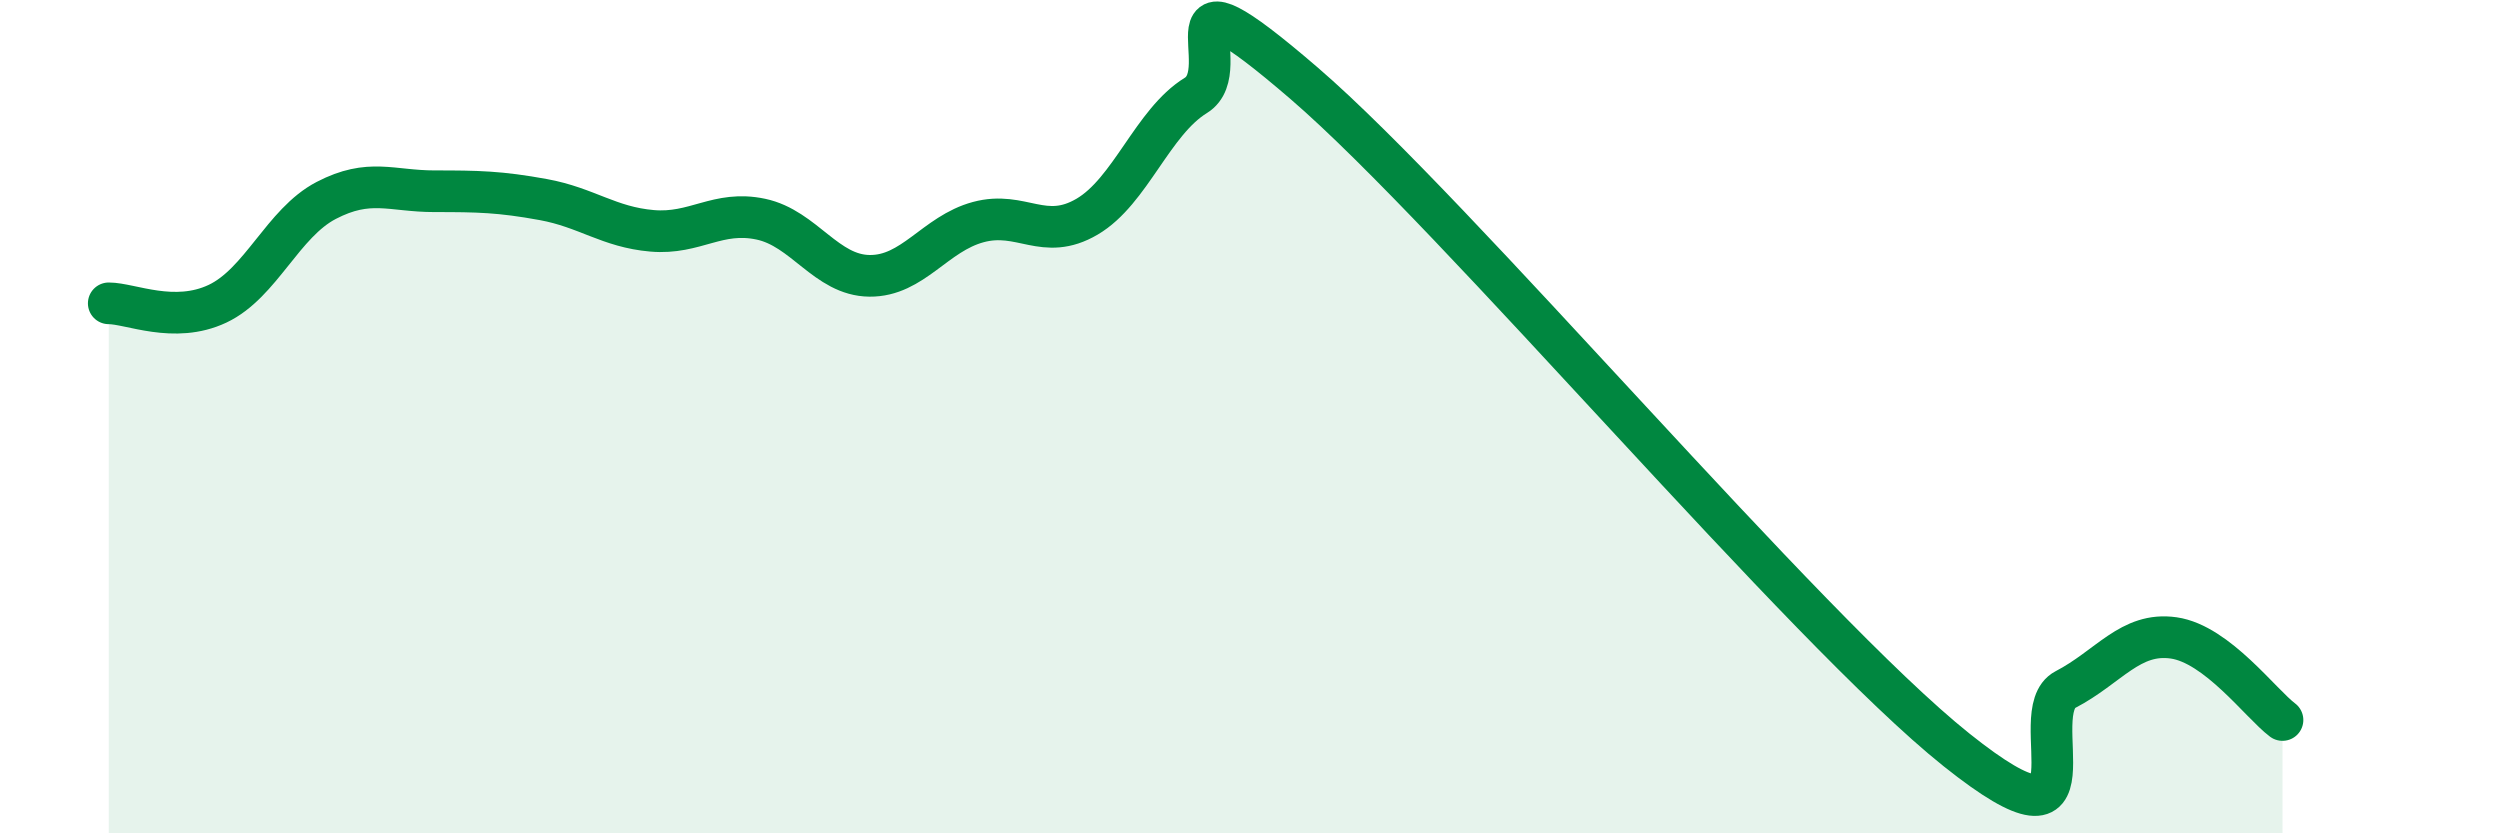
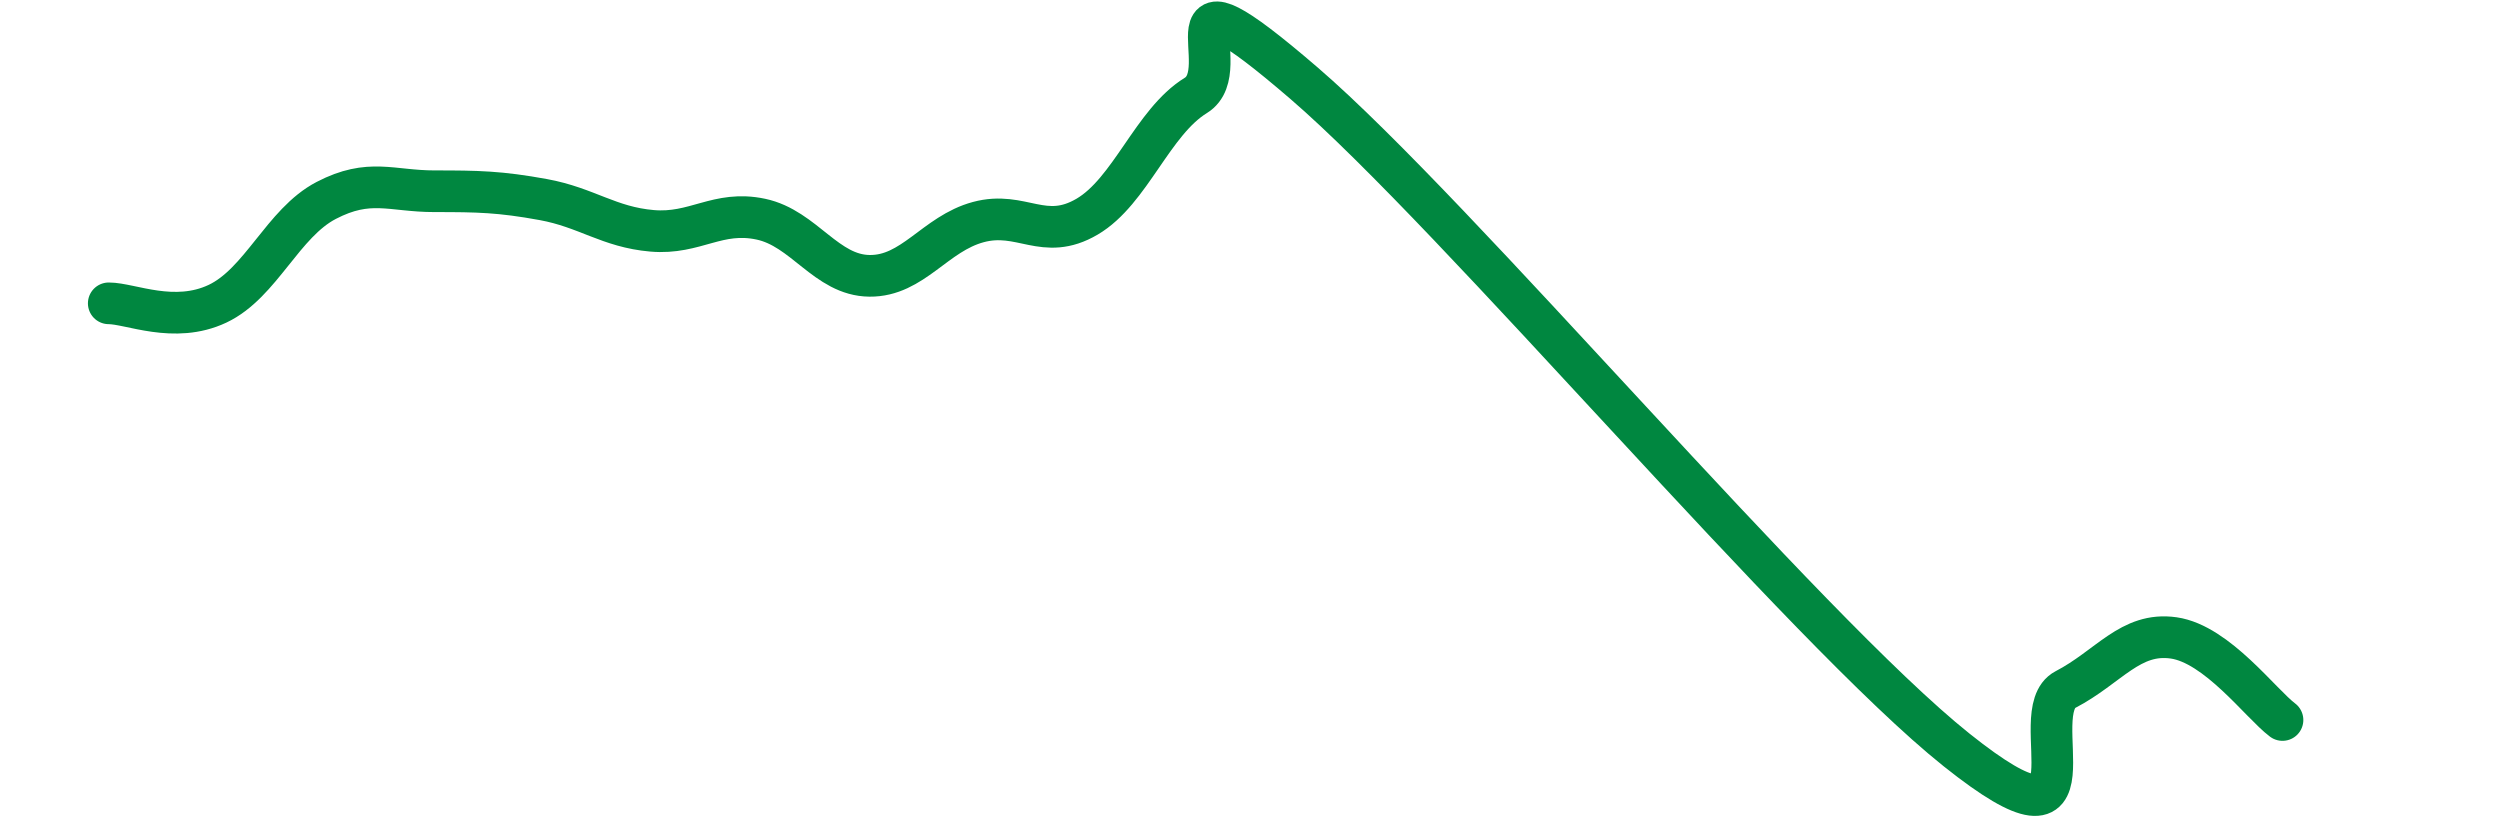
<svg xmlns="http://www.w3.org/2000/svg" width="60" height="20" viewBox="0 0 60 20">
-   <path d="M 2.61,7.28 C 3.13,7.28 4.18,7.78 5.22,7.29 C 6.26,6.8 6.79,5.35 7.83,4.81 C 8.87,4.27 9.39,4.59 10.43,4.59 C 11.47,4.59 12,4.6 13.04,4.79 C 14.08,4.98 14.61,5.45 15.65,5.54 C 16.69,5.63 17.22,5.04 18.26,5.26 C 19.3,5.48 19.83,6.61 20.87,6.62 C 21.91,6.63 22.44,5.61 23.48,5.33 C 24.52,5.05 25.05,5.81 26.09,5.2 C 27.13,4.59 27.66,2.93 28.7,2.29 C 29.74,1.65 27.65,-1.14 31.3,2 C 34.95,5.14 43.31,15.09 46.96,18 C 50.61,20.91 48.53,17.09 49.57,16.55 C 50.61,16.01 51.13,15.16 52.17,15.31 C 53.21,15.46 54.26,16.89 54.78,17.28L54.78 20L2.61 20Z" fill="#008740" opacity="0.1" stroke-linecap="round" stroke-linejoin="round" />
  <path d="M 2.61,7.28 C 3.13,7.28 4.18,7.78 5.22,7.29 C 6.26,6.8 6.79,5.35 7.83,4.81 C 8.87,4.27 9.39,4.59 10.43,4.59 C 11.47,4.59 12,4.6 13.04,4.79 C 14.08,4.98 14.61,5.45 15.65,5.54 C 16.69,5.63 17.22,5.04 18.26,5.26 C 19.3,5.48 19.83,6.61 20.87,6.62 C 21.91,6.63 22.44,5.61 23.48,5.33 C 24.52,5.05 25.05,5.81 26.09,5.2 C 27.13,4.59 27.66,2.93 28.7,2.29 C 29.74,1.65 27.65,-1.14 31.3,2 C 34.95,5.14 43.31,15.09 46.96,18 C 50.61,20.91 48.53,17.09 49.57,16.55 C 50.61,16.01 51.13,15.16 52.17,15.31 C 53.21,15.46 54.26,16.89 54.78,17.28" stroke="#008740" stroke-width="1" fill="none" stroke-linecap="round" stroke-linejoin="round" />
</svg>